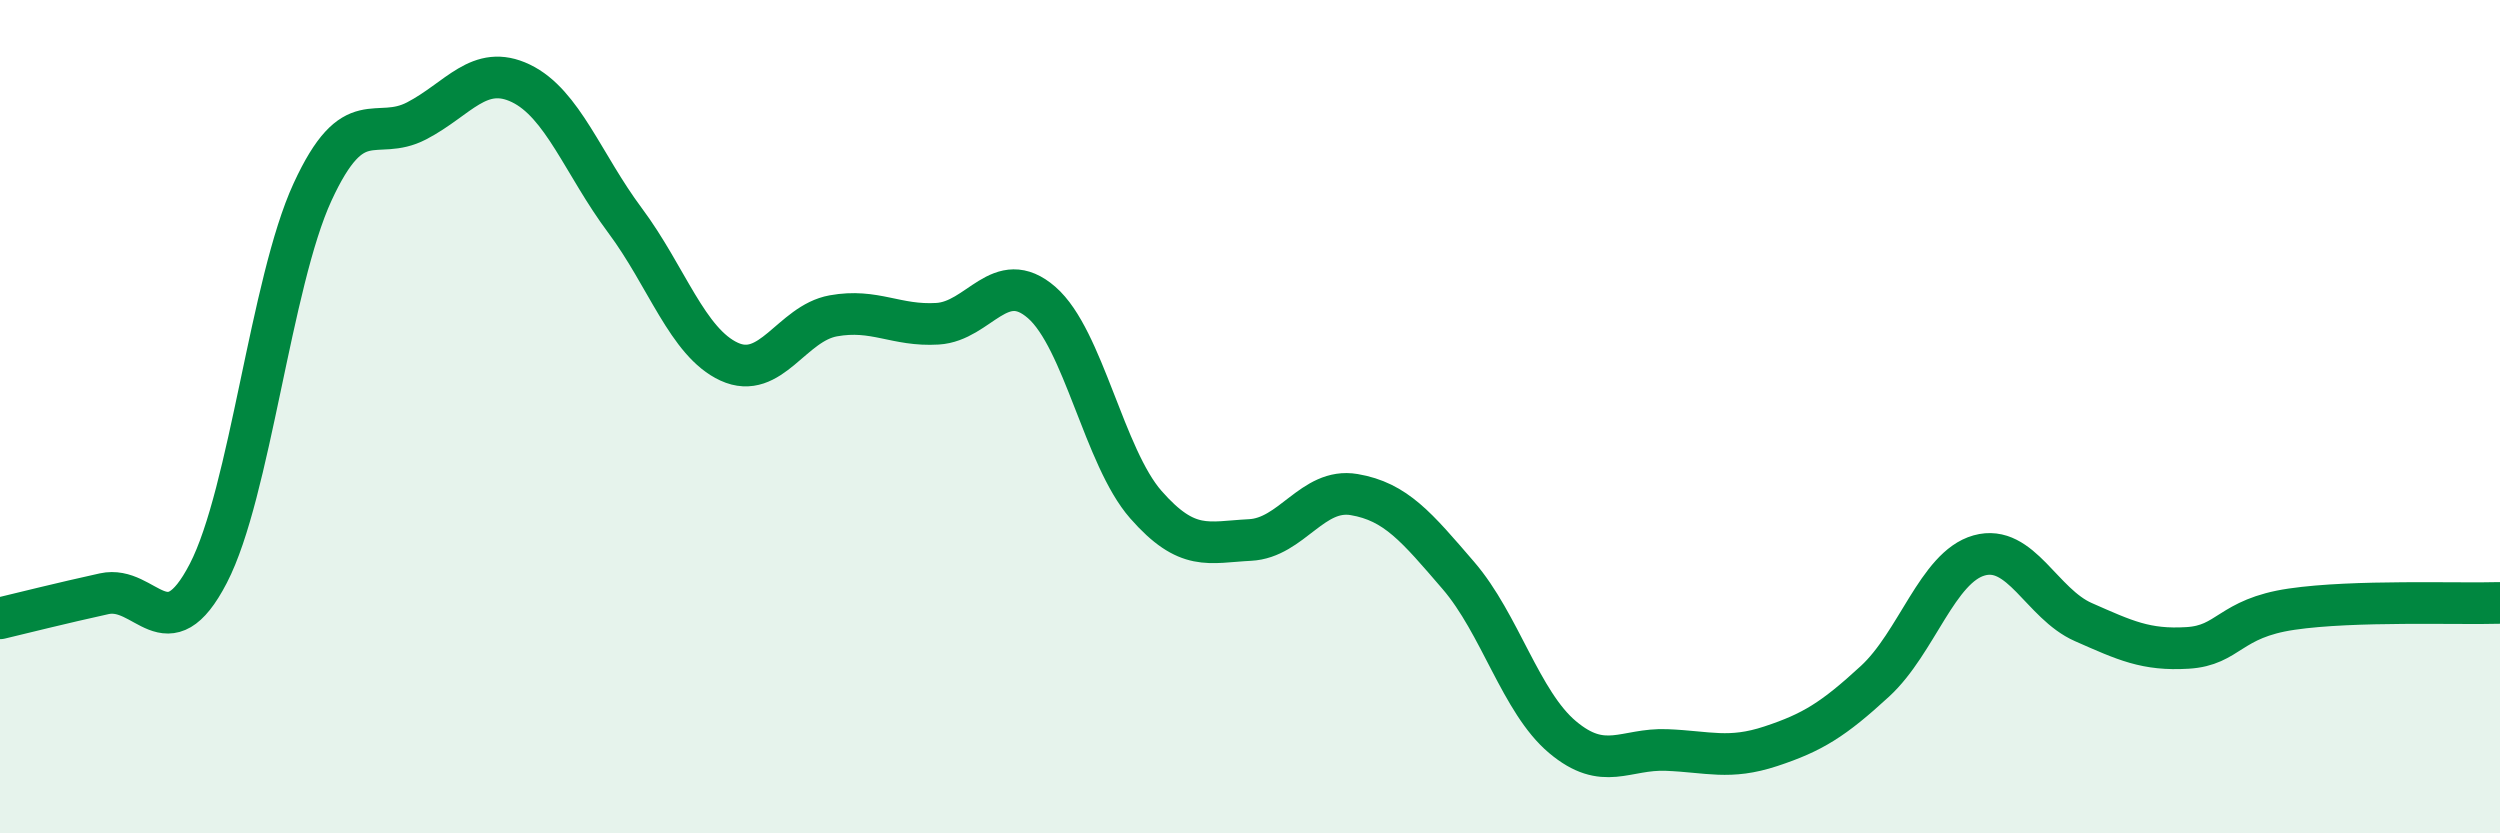
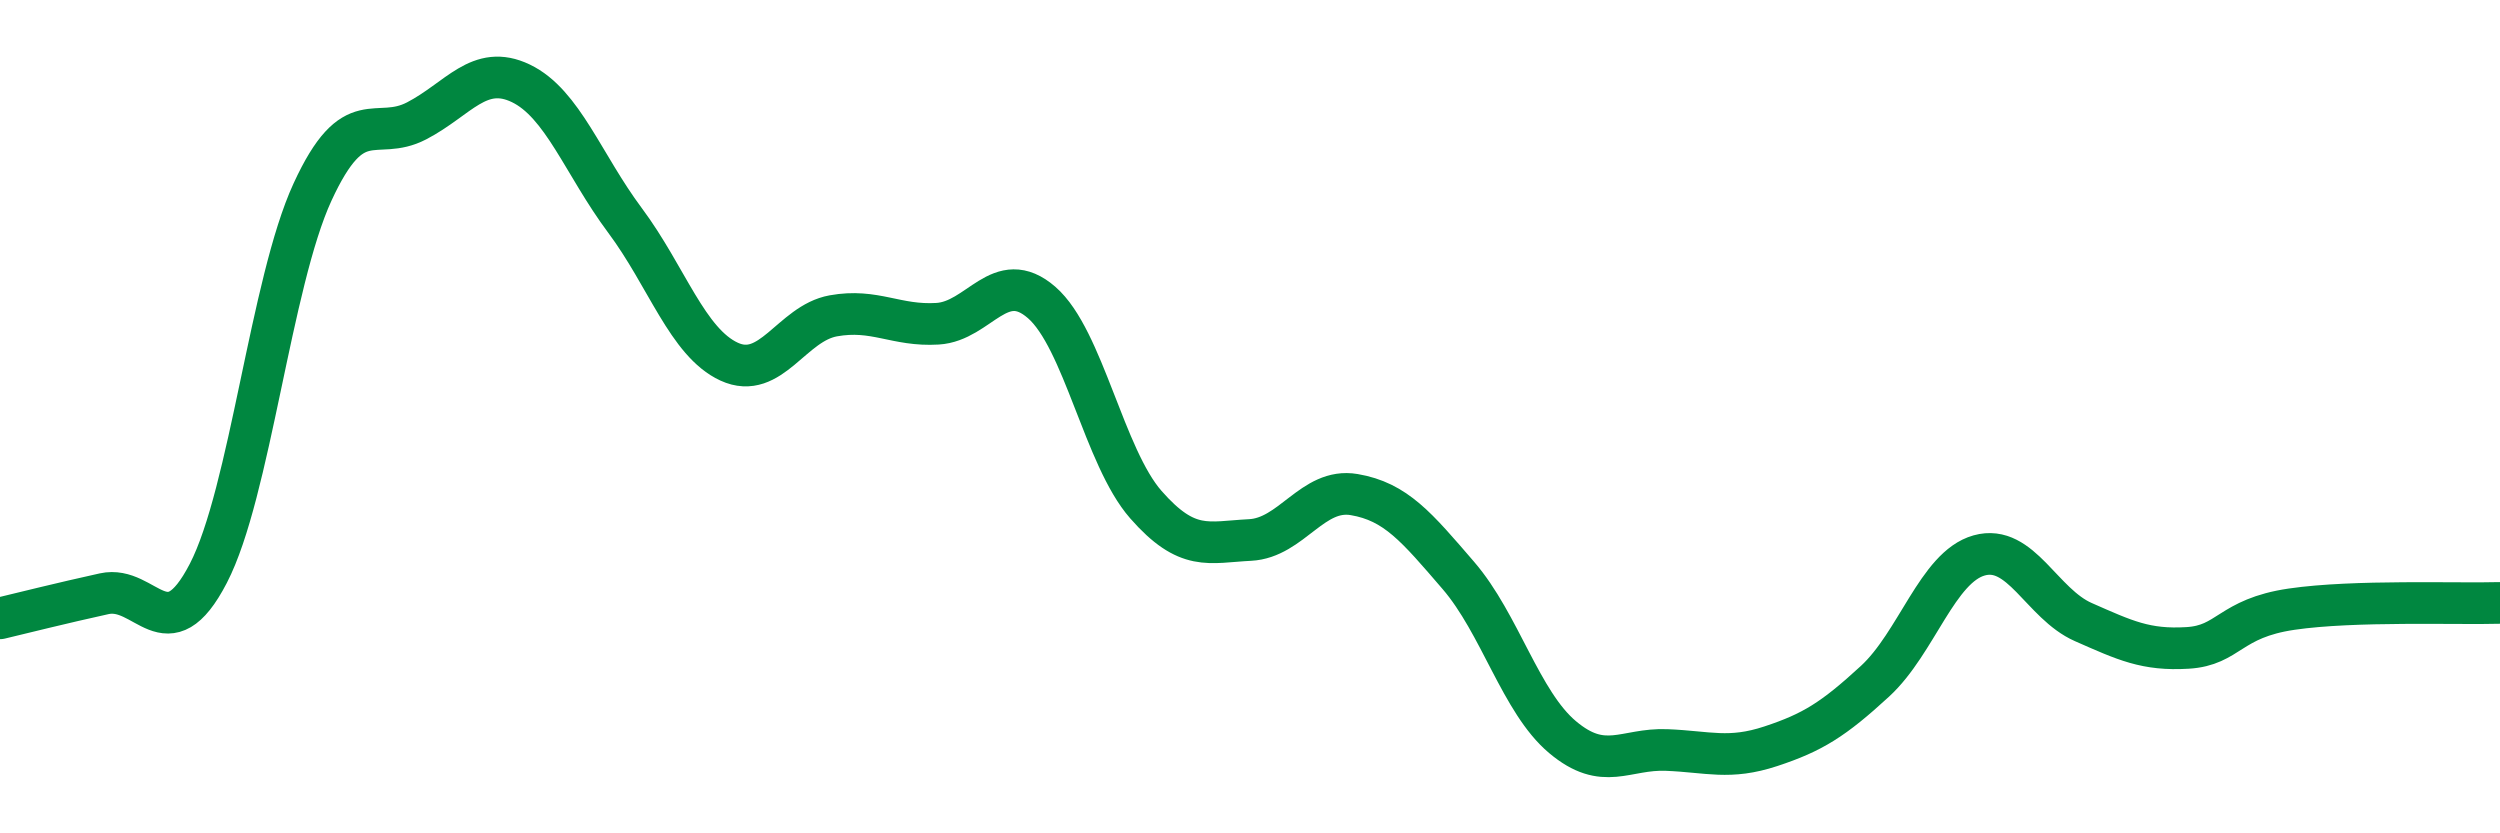
<svg xmlns="http://www.w3.org/2000/svg" width="60" height="20" viewBox="0 0 60 20">
-   <path d="M 0,14.84 C 0.5,14.72 1.5,14.47 2.5,14.25 C 3.5,14.03 4,15.69 5,13.76 C 6,11.83 6.5,6.78 7.5,4.61 C 8.5,2.44 9,3.42 10,2.9 C 11,2.38 11.5,1.52 12.5,2 C 13.5,2.48 14,3.95 15,5.29 C 16,6.63 16.5,8.22 17.5,8.68 C 18.5,9.14 19,7.76 20,7.58 C 21,7.4 21.5,7.83 22.5,7.77 C 23.5,7.71 24,6.39 25,7.26 C 26,8.13 26.5,10.97 27.5,12.11 C 28.5,13.25 29,13.01 30,12.96 C 31,12.91 31.5,11.7 32.5,11.87 C 33.5,12.04 34,12.65 35,13.81 C 36,14.97 36.5,16.85 37.5,17.69 C 38.5,18.53 39,17.96 40,18 C 41,18.04 41.5,18.24 42.5,17.91 C 43.5,17.58 44,17.27 45,16.35 C 46,15.43 46.5,13.61 47.5,13.33 C 48.5,13.05 49,14.49 50,14.93 C 51,15.37 51.5,15.61 52.5,15.55 C 53.5,15.49 53.5,14.84 55,14.62 C 56.5,14.4 59,14.5 60,14.47L60 20L0 20Z" fill="#008740" opacity="0.1" stroke-linecap="round" stroke-linejoin="round" />
  <path d="M 0,14.84 C 0.5,14.72 1.5,14.47 2.5,14.25 C 3.5,14.03 4,15.69 5,13.76 C 6,11.83 6.5,6.78 7.5,4.61 C 8.5,2.44 9,3.42 10,2.9 C 11,2.38 11.5,1.52 12.5,2 C 13.5,2.48 14,3.95 15,5.29 C 16,6.63 16.5,8.22 17.5,8.68 C 18.5,9.14 19,7.76 20,7.58 C 21,7.4 21.5,7.83 22.5,7.77 C 23.5,7.71 24,6.39 25,7.26 C 26,8.13 26.5,10.97 27.5,12.11 C 28.5,13.25 29,13.01 30,12.96 C 31,12.91 31.5,11.7 32.5,11.87 C 33.5,12.04 34,12.65 35,13.81 C 36,14.97 36.5,16.85 37.5,17.69 C 38.5,18.53 39,17.96 40,18 C 41,18.04 41.5,18.24 42.5,17.91 C 43.5,17.58 44,17.27 45,16.35 C 46,15.43 46.5,13.61 47.5,13.33 C 48.5,13.05 49,14.49 50,14.93 C 51,15.37 51.5,15.61 52.5,15.55 C 53.5,15.49 53.5,14.84 55,14.62 C 56.5,14.4 59,14.5 60,14.47" stroke="#008740" stroke-width="1" fill="none" stroke-linecap="round" stroke-linejoin="round" />
</svg>